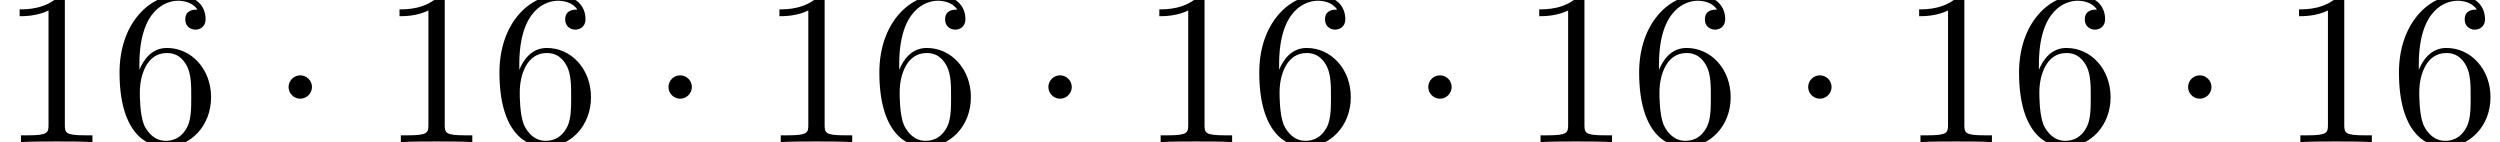
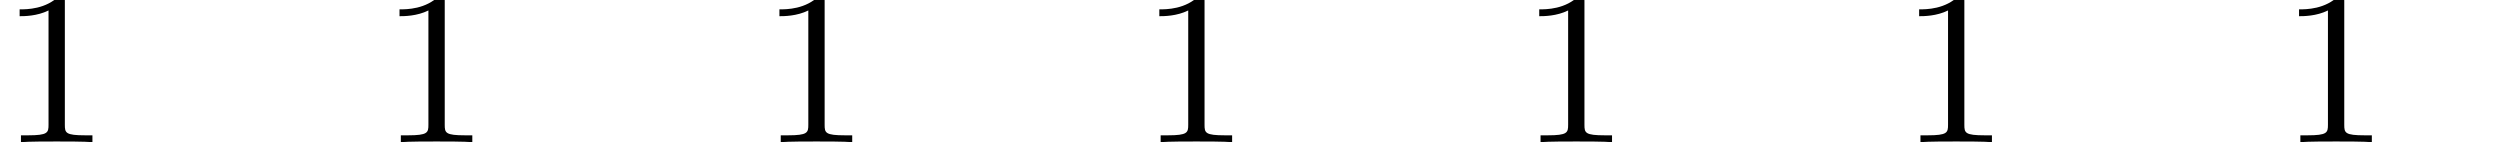
<svg xmlns="http://www.w3.org/2000/svg" xmlns:xlink="http://www.w3.org/1999/xlink" version="1.1" width="123.636pt" height="7.03pt" viewBox="72.917 61.712 123.636 7.03">
  <defs>
-     <path id="g0-1" d="M2.095 -2.727C2.095 -3.044 1.833 -3.305 1.516 -3.305S0.938 -3.044 0.938 -2.727S1.2 -2.149 1.516 -2.149S2.095 -2.411 2.095 -2.727Z" />
    <path id="g1-49" d="M3.207 -6.982C3.207 -7.244 3.207 -7.265 2.956 -7.265C2.28 -6.567 1.32 -6.567 0.971 -6.567V-6.229C1.189 -6.229 1.833 -6.229 2.4 -6.513V-0.862C2.4 -0.469 2.367 -0.338 1.385 -0.338H1.036V0C1.418 -0.033 2.367 -0.033 2.804 -0.033S4.189 -0.033 4.571 0V-0.338H4.222C3.24 -0.338 3.207 -0.458 3.207 -0.862V-6.982Z" />
-     <path id="g1-54" d="M1.44 -3.578V-3.84C1.44 -6.6 2.793 -6.993 3.349 -6.993C3.611 -6.993 4.069 -6.927 4.309 -6.556C4.145 -6.556 3.709 -6.556 3.709 -6.065C3.709 -5.727 3.971 -5.564 4.211 -5.564C4.385 -5.564 4.713 -5.662 4.713 -6.087C4.713 -6.742 4.233 -7.265 3.327 -7.265C1.931 -7.265 0.458 -5.858 0.458 -3.447C0.458 -0.535 1.724 0.24 2.738 0.24C3.949 0.24 4.985 -0.785 4.985 -2.225C4.985 -3.611 4.015 -4.658 2.804 -4.658C2.062 -4.658 1.658 -4.102 1.44 -3.578ZM2.738 -0.065C2.051 -0.065 1.724 -0.72 1.658 -0.884C1.462 -1.396 1.462 -2.269 1.462 -2.465C1.462 -3.316 1.811 -4.407 2.793 -4.407C2.967 -4.407 3.469 -4.407 3.807 -3.731C4.004 -3.327 4.004 -2.771 4.004 -2.236C4.004 -1.713 4.004 -1.167 3.818 -0.775C3.491 -0.12 2.989 -0.065 2.738 -0.065Z" />
  </defs>
  <g id="page1">
    <use x="72.917" y="68.742" xlink:href="#g1-49" />
    <use x="78.371" y="68.742" xlink:href="#g1-54" />
    <use x="86.25" y="68.742" xlink:href="#g0-1" />
    <use x="91.704" y="68.742" xlink:href="#g1-49" />
    <use x="97.159" y="68.742" xlink:href="#g1-54" />
    <use x="105.038" y="68.742" xlink:href="#g0-1" />
    <use x="110.492" y="68.742" xlink:href="#g1-49" />
    <use x="115.947" y="68.742" xlink:href="#g1-54" />
    <use x="123.826" y="68.742" xlink:href="#g0-1" />
    <use x="129.28" y="68.742" xlink:href="#g1-49" />
    <use x="134.735" y="68.742" xlink:href="#g1-54" />
    <use x="142.613" y="68.742" xlink:href="#g0-1" />
    <use x="148.068" y="68.742" xlink:href="#g1-49" />
    <use x="153.522" y="68.742" xlink:href="#g1-54" />
    <use x="161.401" y="68.742" xlink:href="#g0-1" />
    <use x="166.856" y="68.742" xlink:href="#g1-49" />
    <use x="172.31" y="68.742" xlink:href="#g1-54" />
    <use x="180.189" y="68.742" xlink:href="#g0-1" />
    <use x="185.644" y="68.742" xlink:href="#g1-49" />
    <use x="191.098" y="68.742" xlink:href="#g1-54" />
  </g>
</svg>